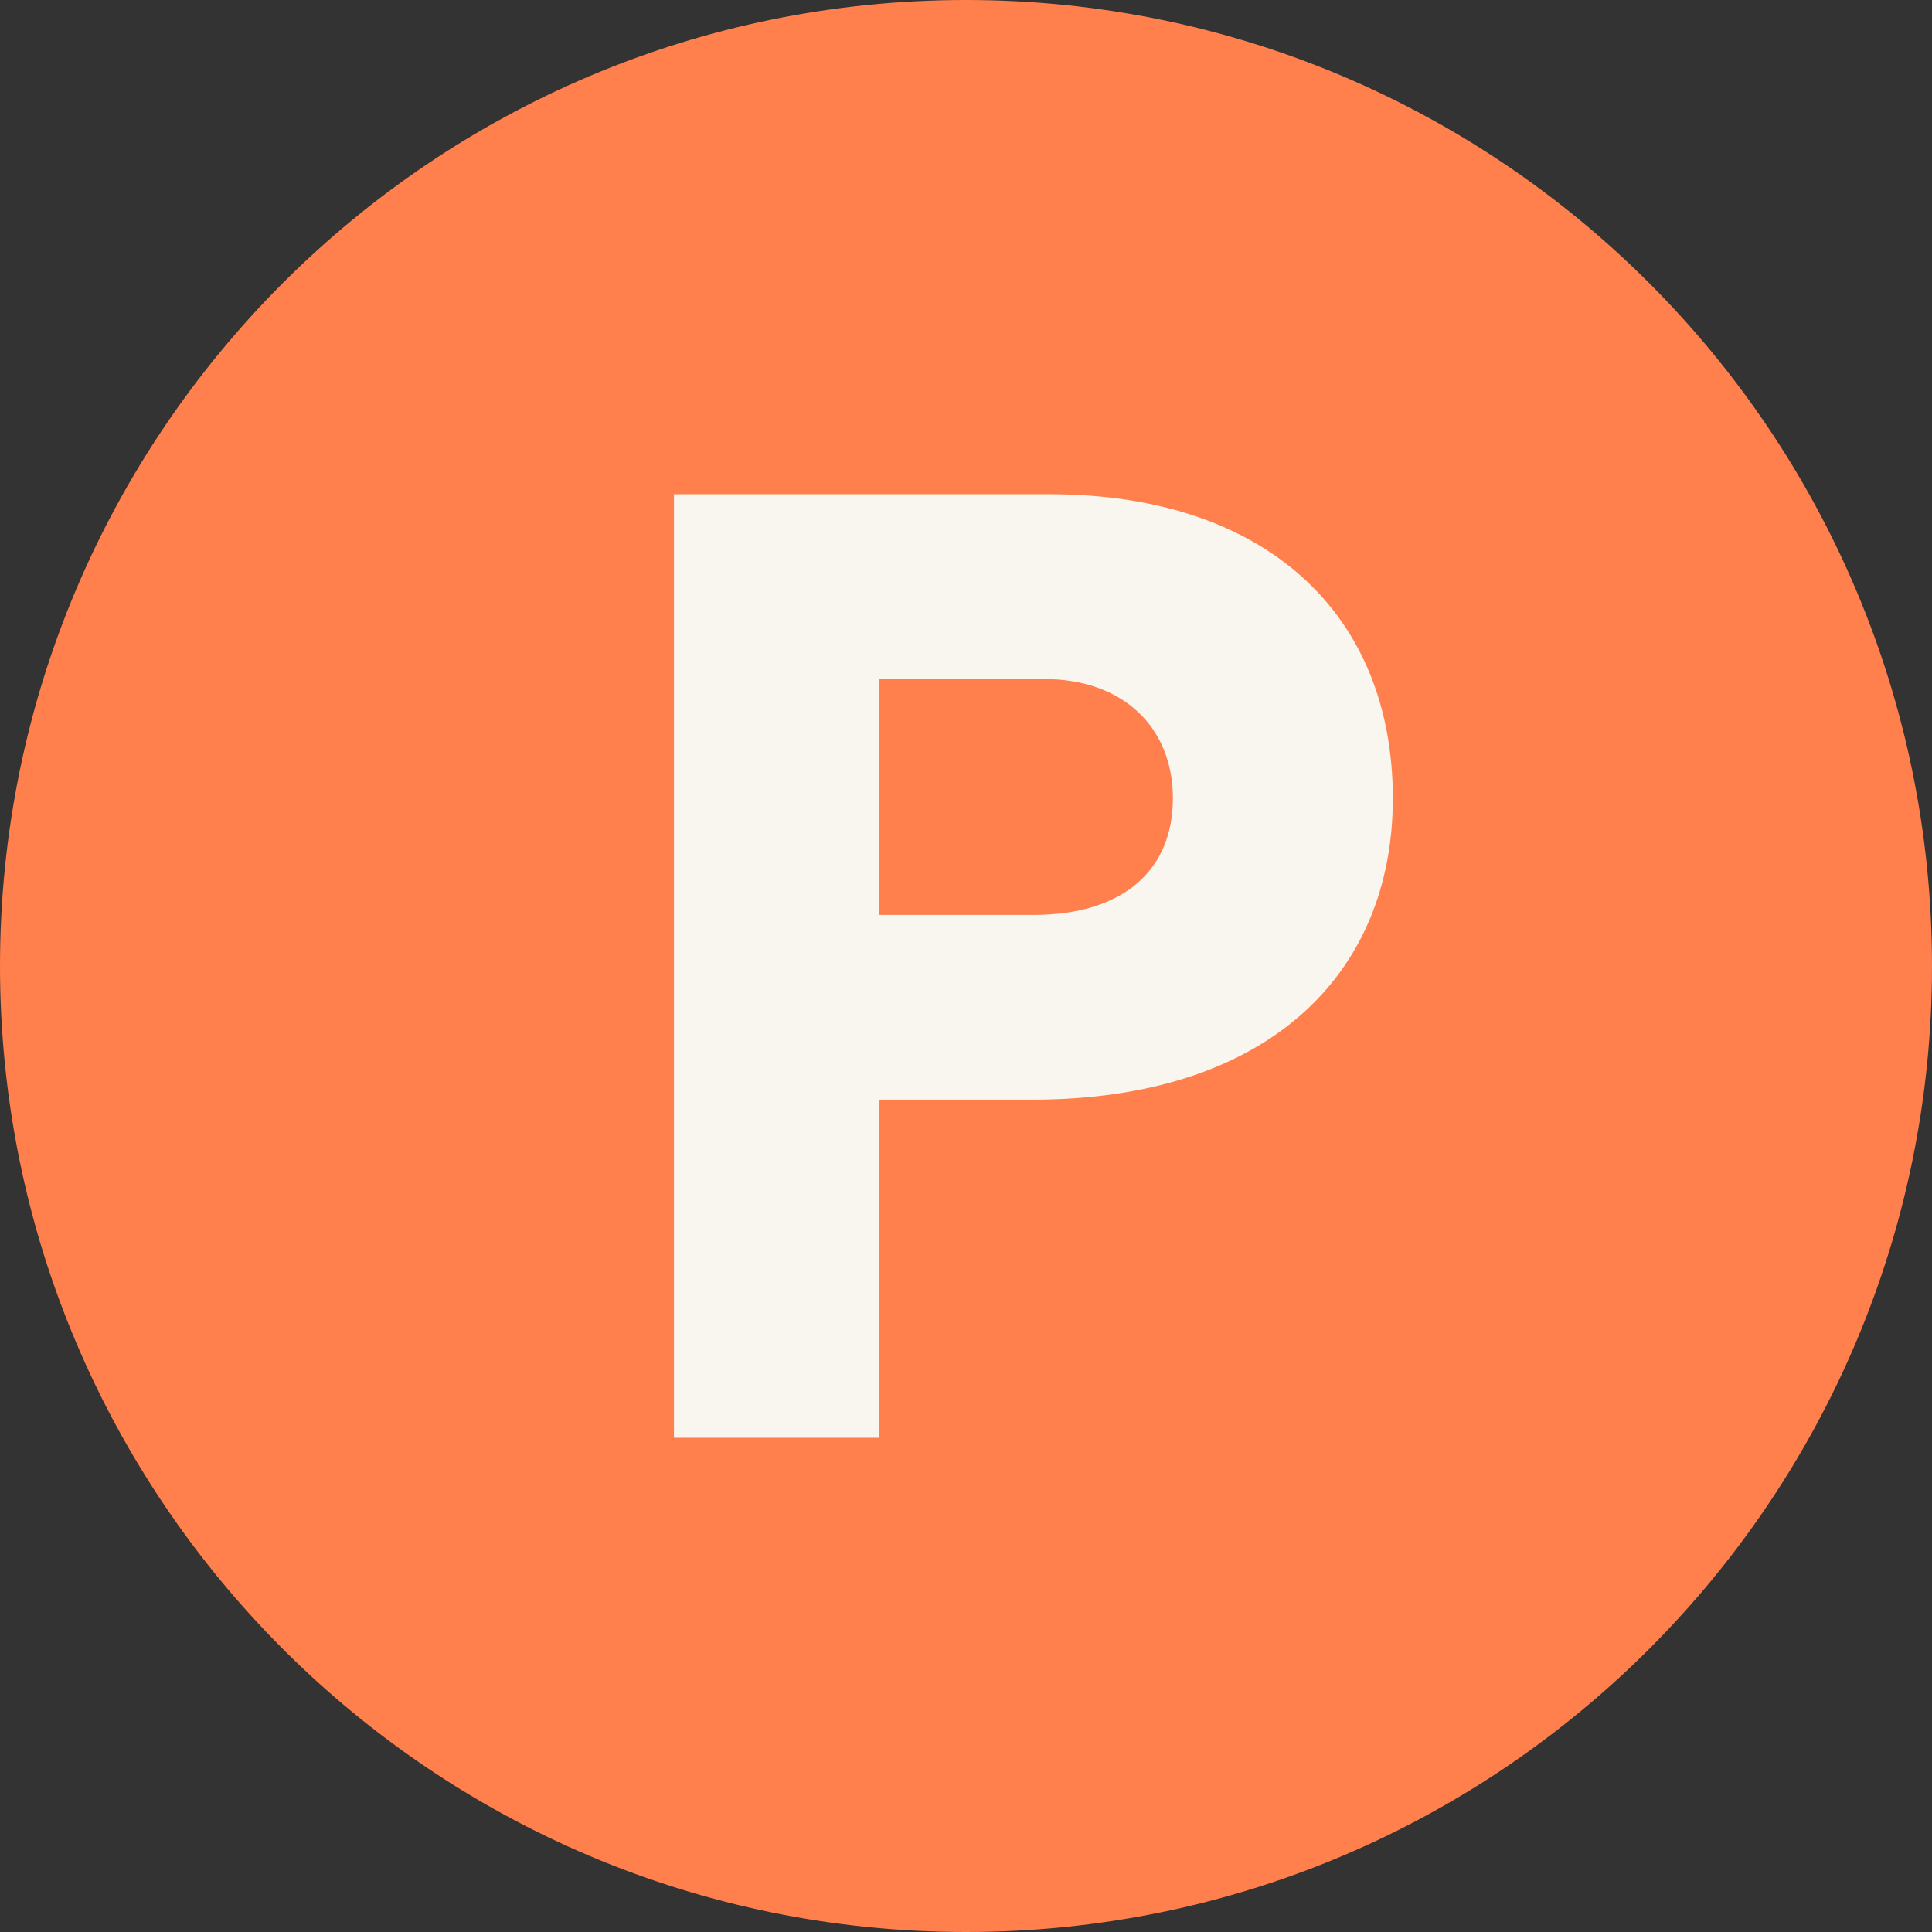
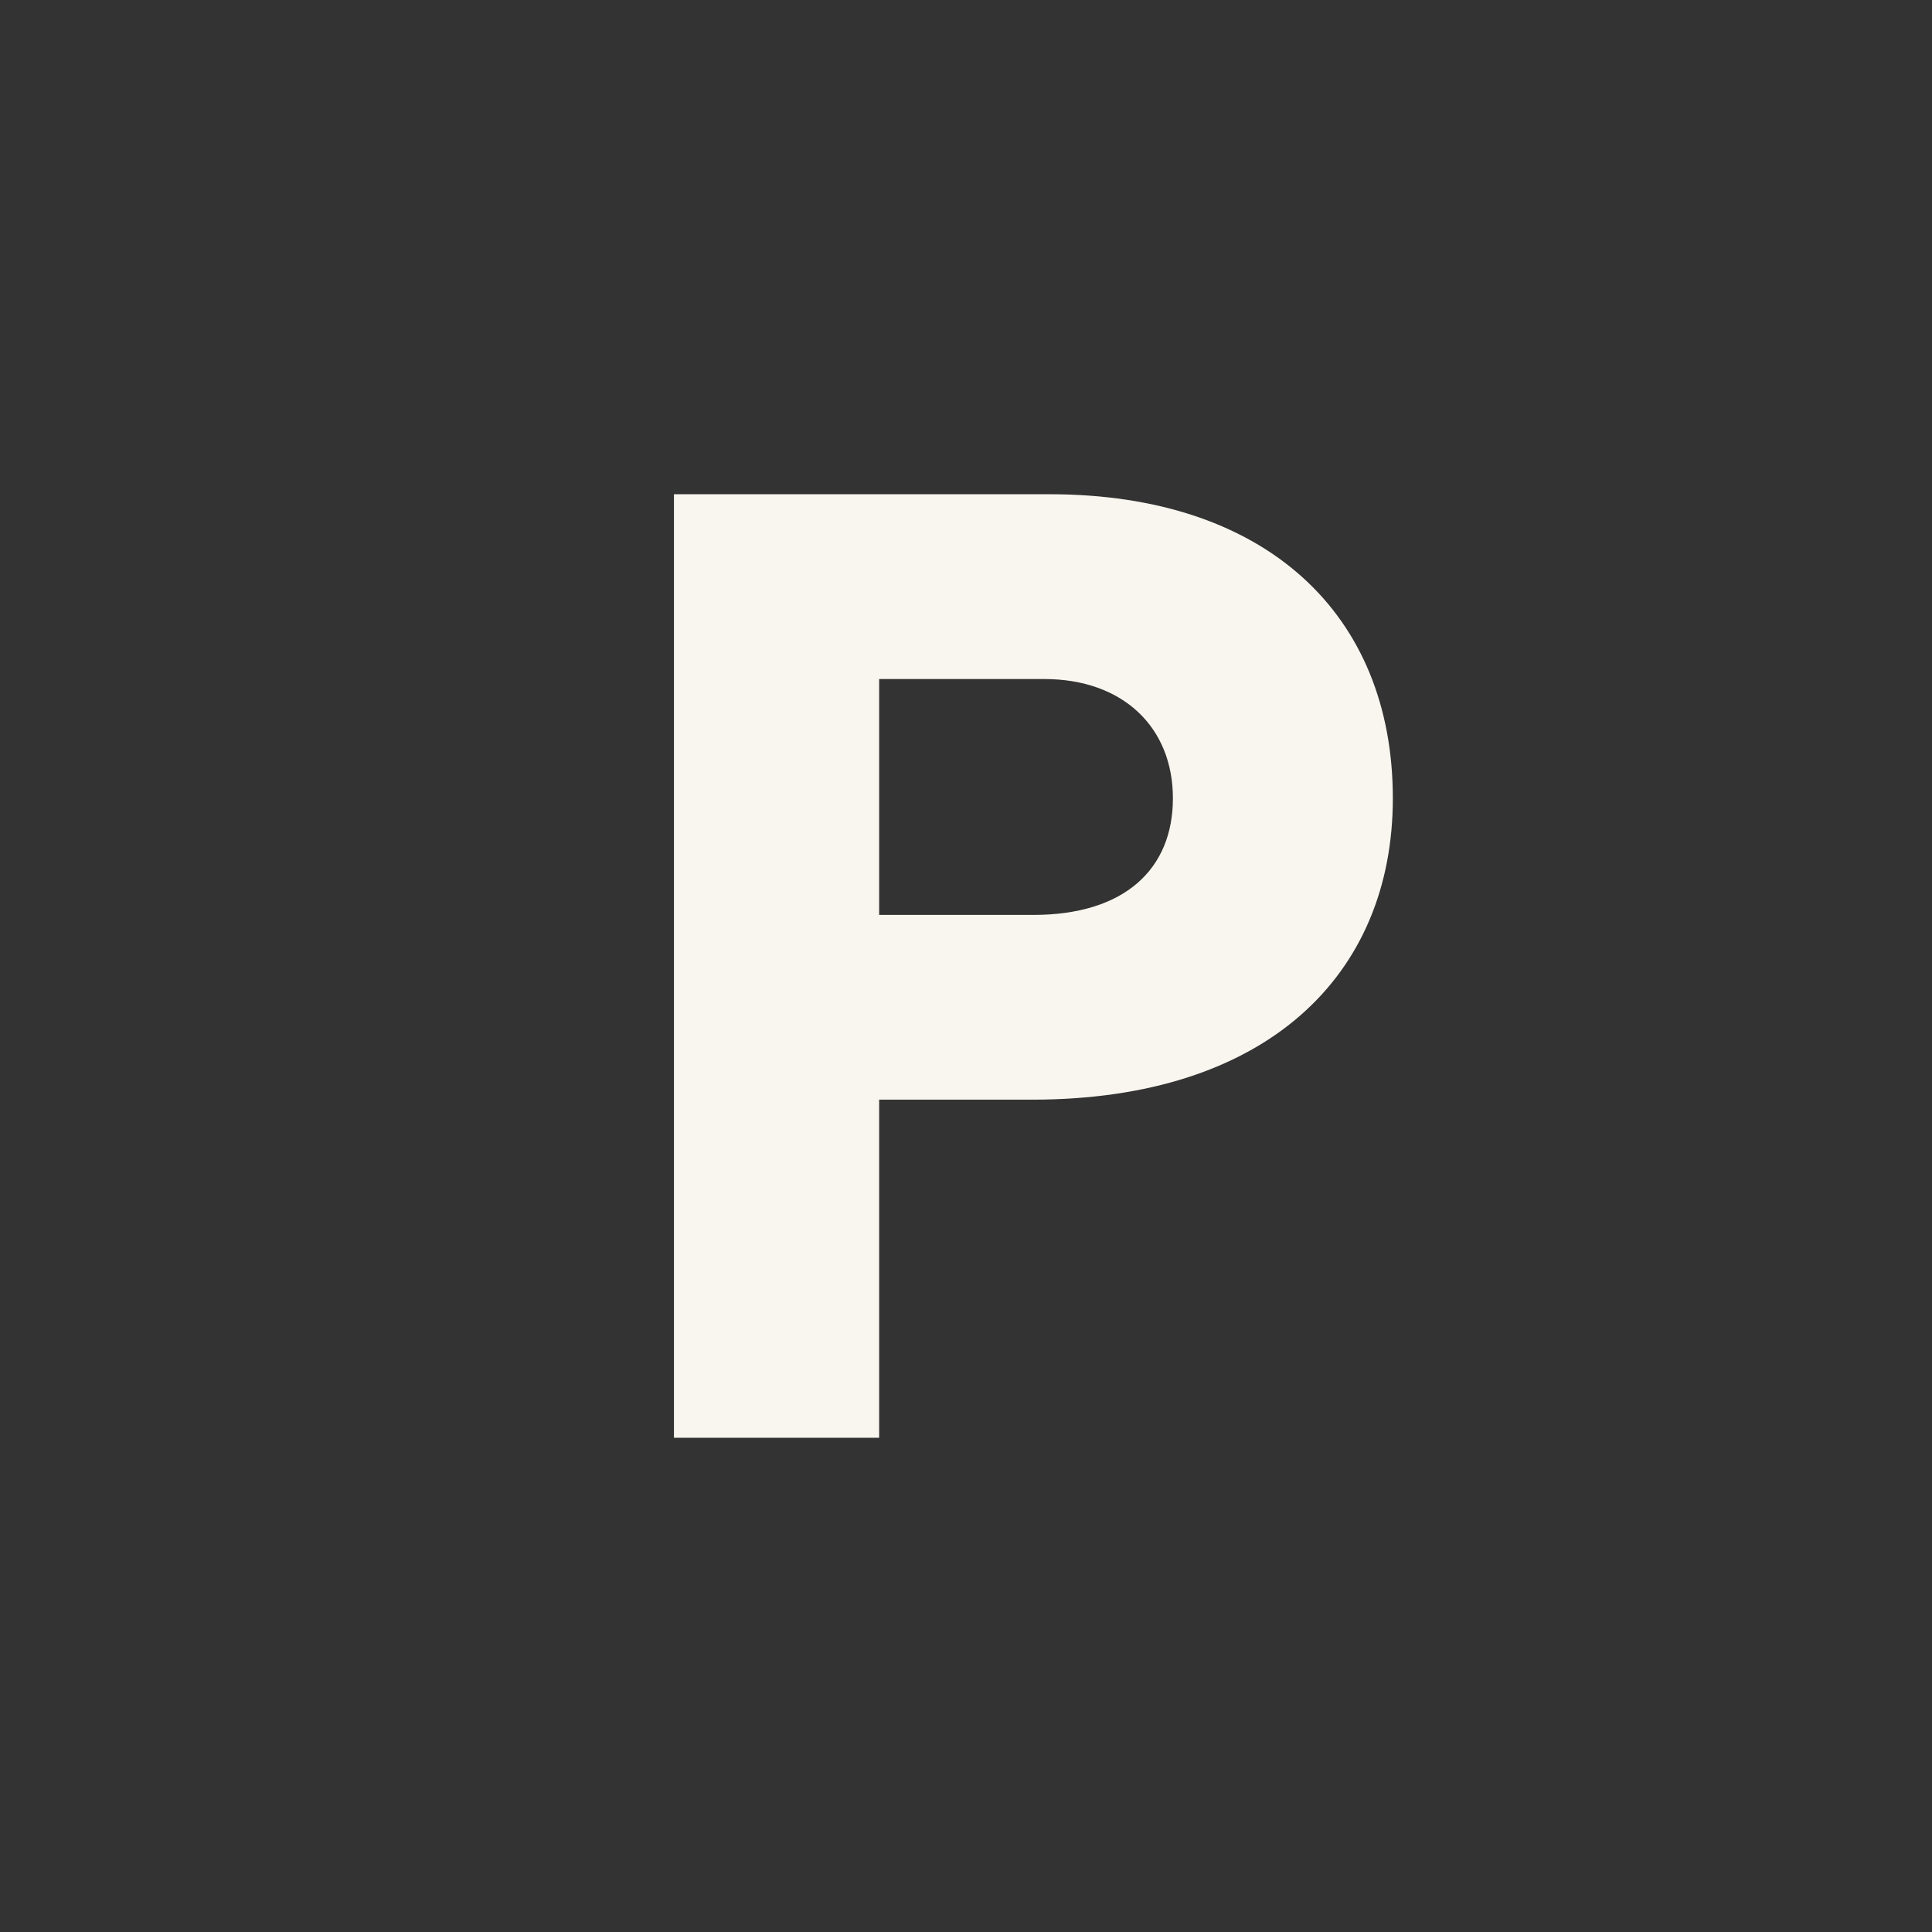
<svg xmlns="http://www.w3.org/2000/svg" width="43" height="43" viewBox="0 0 43 43" fill="none">
  <rect x="0" y="0" width="43" height="43" fill="#333333" stroke="none" />
-   <path d="M21.5 43C33.374 43 43 33.374 43 21.5C43 9.626 33.374 0 21.5 0C9.626 0 0 9.626 0 21.5C0 33.374 9.626 43 21.5 43Z" fill="#FF7F4D" />
-   <path d="M15 32H19.567V24.475H22.97C28.194 24.475 31 21.704 31 17.767C31 13.683 28.194 11 23.358 11H15V32ZM19.567 20.363V15.113H23.239C25 15.113 26.105 16.192 26.105 17.767C26.105 19.342 25.03 20.363 23 20.363H19.567Z" fill="#F9F6EF" />
+   <path d="M15 32H19.567V24.475H22.97C28.194 24.475 31 21.704 31 17.767C31 13.683 28.194 11 23.358 11H15V32ZM19.567 20.363V15.113H23.239C25 15.113 26.105 16.192 26.105 17.767C26.105 19.342 25.03 20.363 23 20.363Z" fill="#F9F6EF" />
</svg>